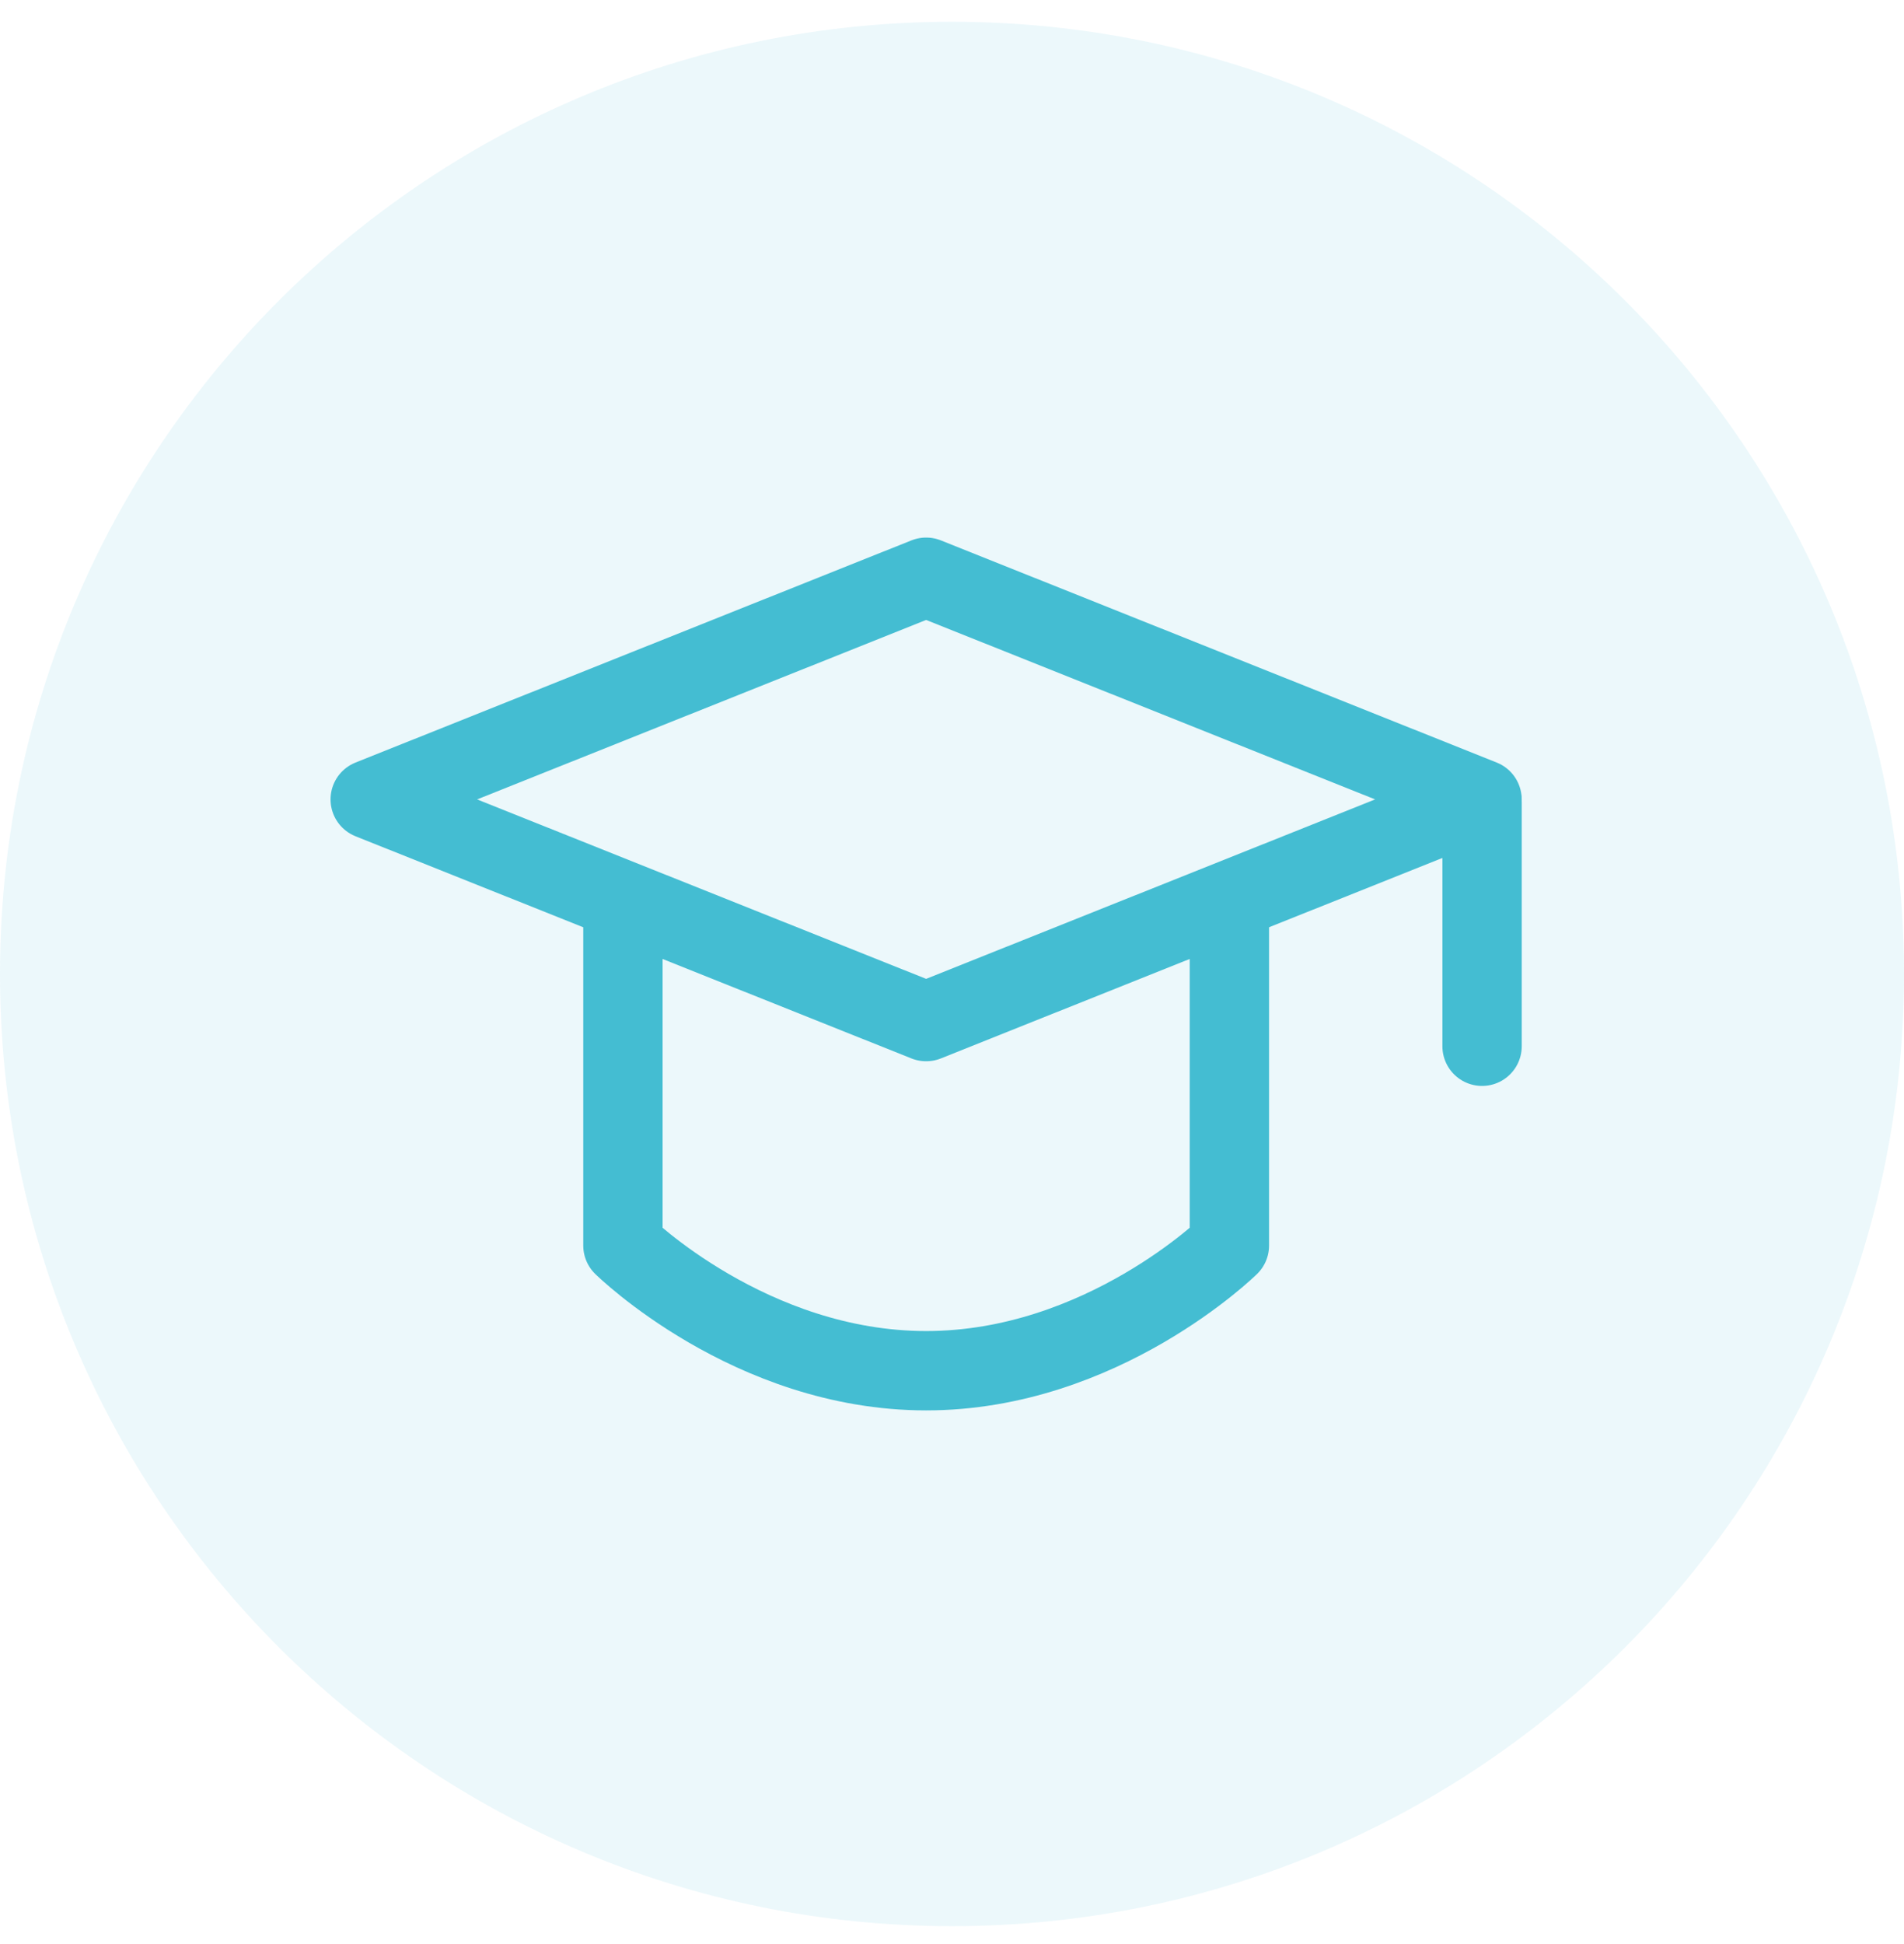
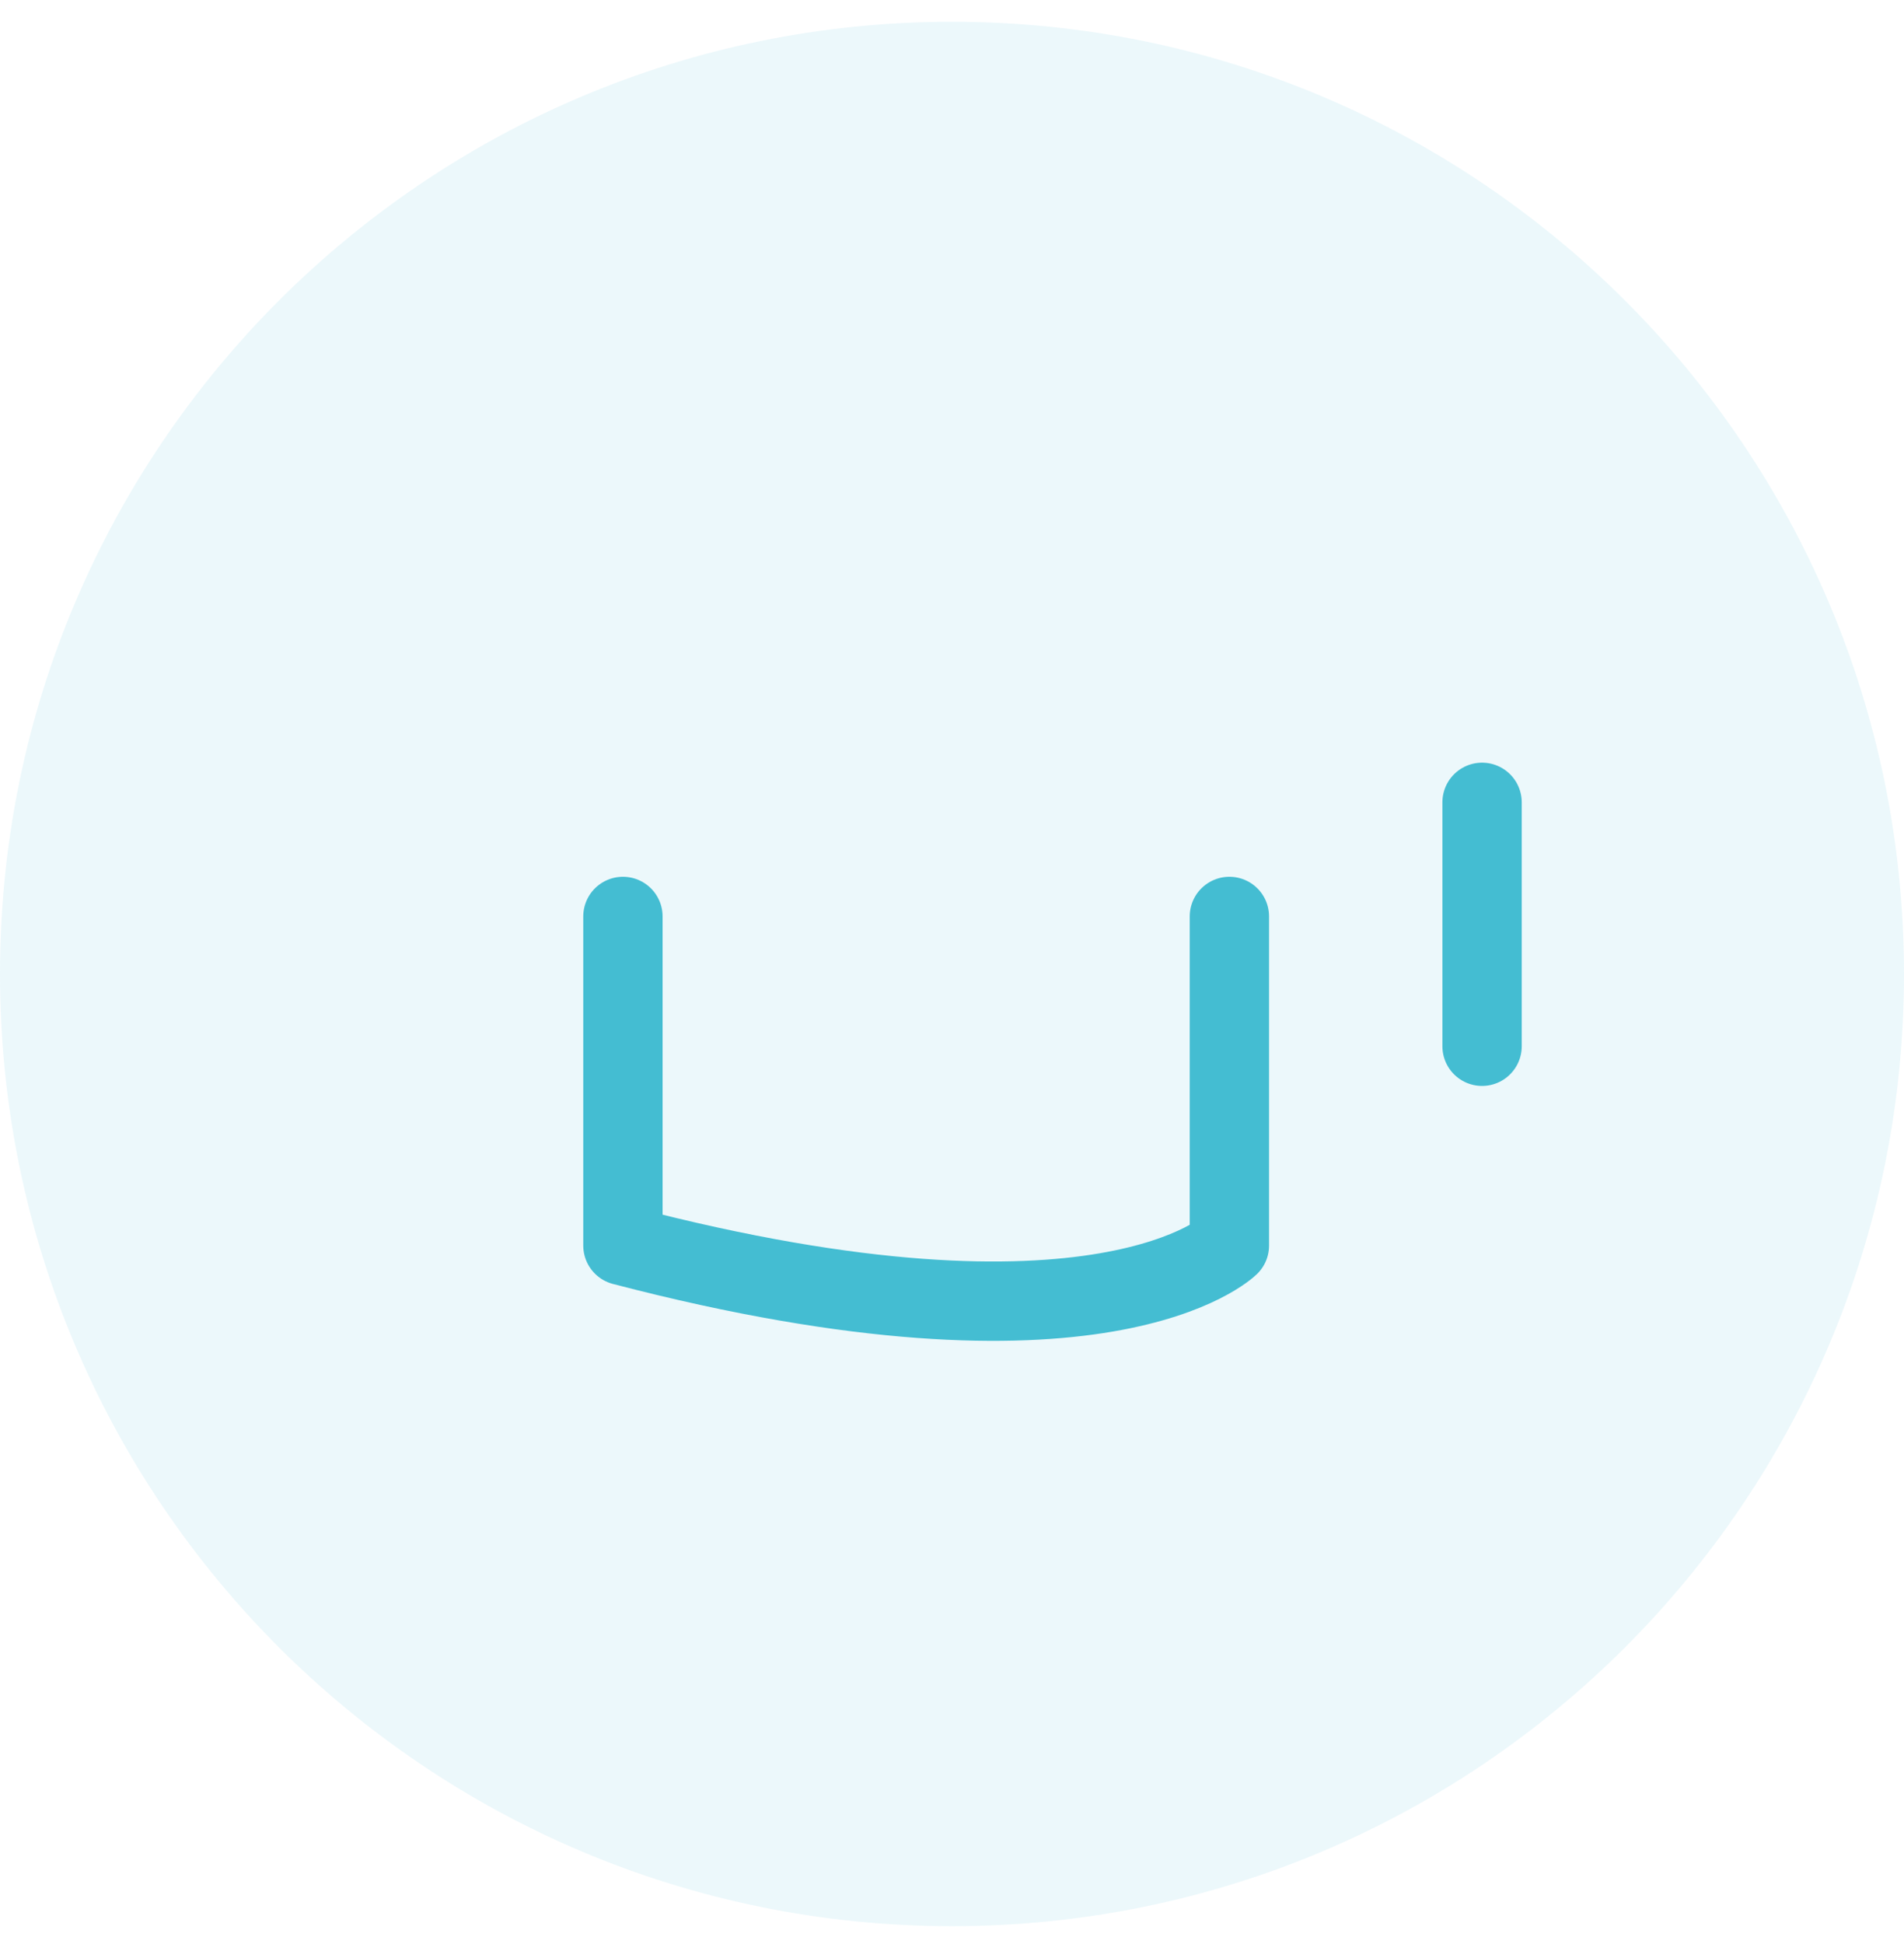
<svg xmlns="http://www.w3.org/2000/svg" width="48" height="49" viewBox="0 0 48 49" fill="none">
  <path opacity="0.1" d="M48 24.549C48 37.804 37.255 48.549 24 48.549C10.745 48.549 0 37.804 0 24.549C0 11.294 10.745 0.549 24 0.549C37.255 0.549 48 11.294 48 24.549Z" fill="#44BDD2" />
-   <path d="M9.333 20.149L23.348 14.549L37.362 20.149L23.348 25.749L9.333 20.149Z" stroke="#44BDD2" stroke-width="2" stroke-linejoin="round" />
-   <path d="M37.363 20.223V26.371M15.704 23.099V31.394C15.704 31.394 18.911 34.549 23.348 34.549C27.786 34.549 30.993 31.394 30.993 31.394V23.099" stroke="#44BDD2" stroke-width="2" stroke-linecap="round" stroke-linejoin="round" />
+   <path d="M37.363 20.223V26.371M15.704 23.099V31.394C27.786 34.549 30.993 31.394 30.993 31.394V23.099" stroke="#44BDD2" stroke-width="2" stroke-linecap="round" stroke-linejoin="round" />
</svg>